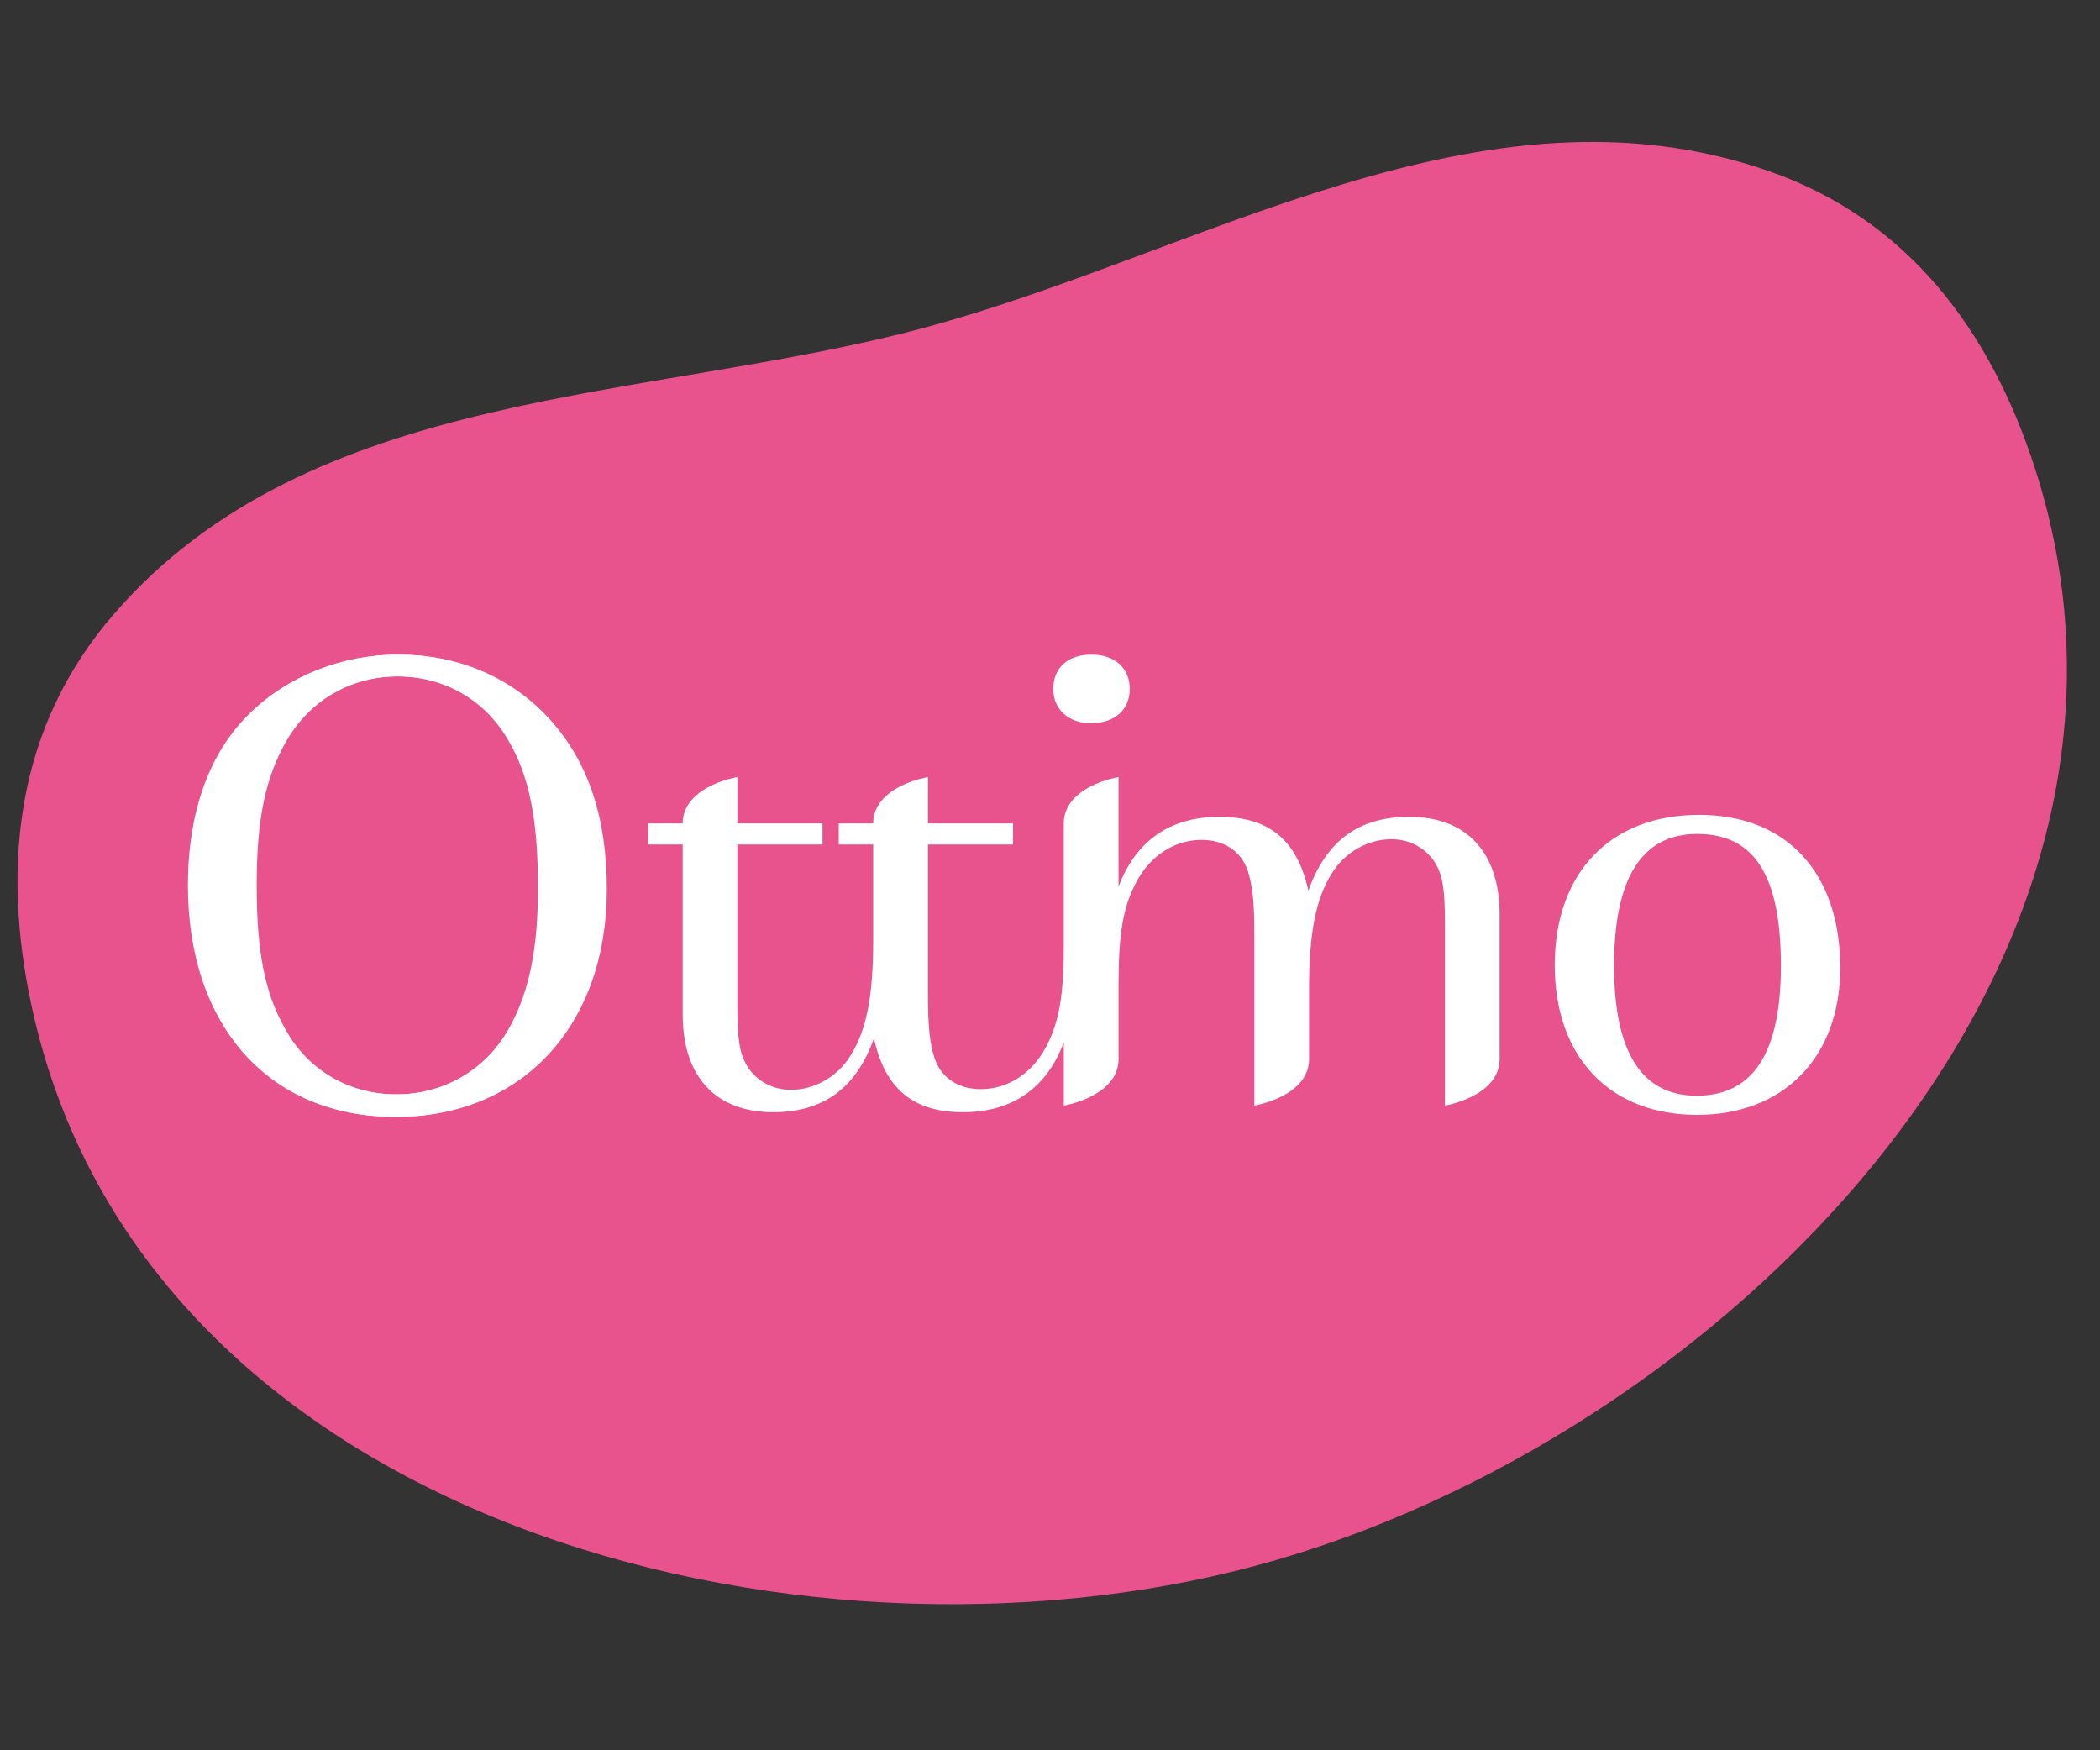
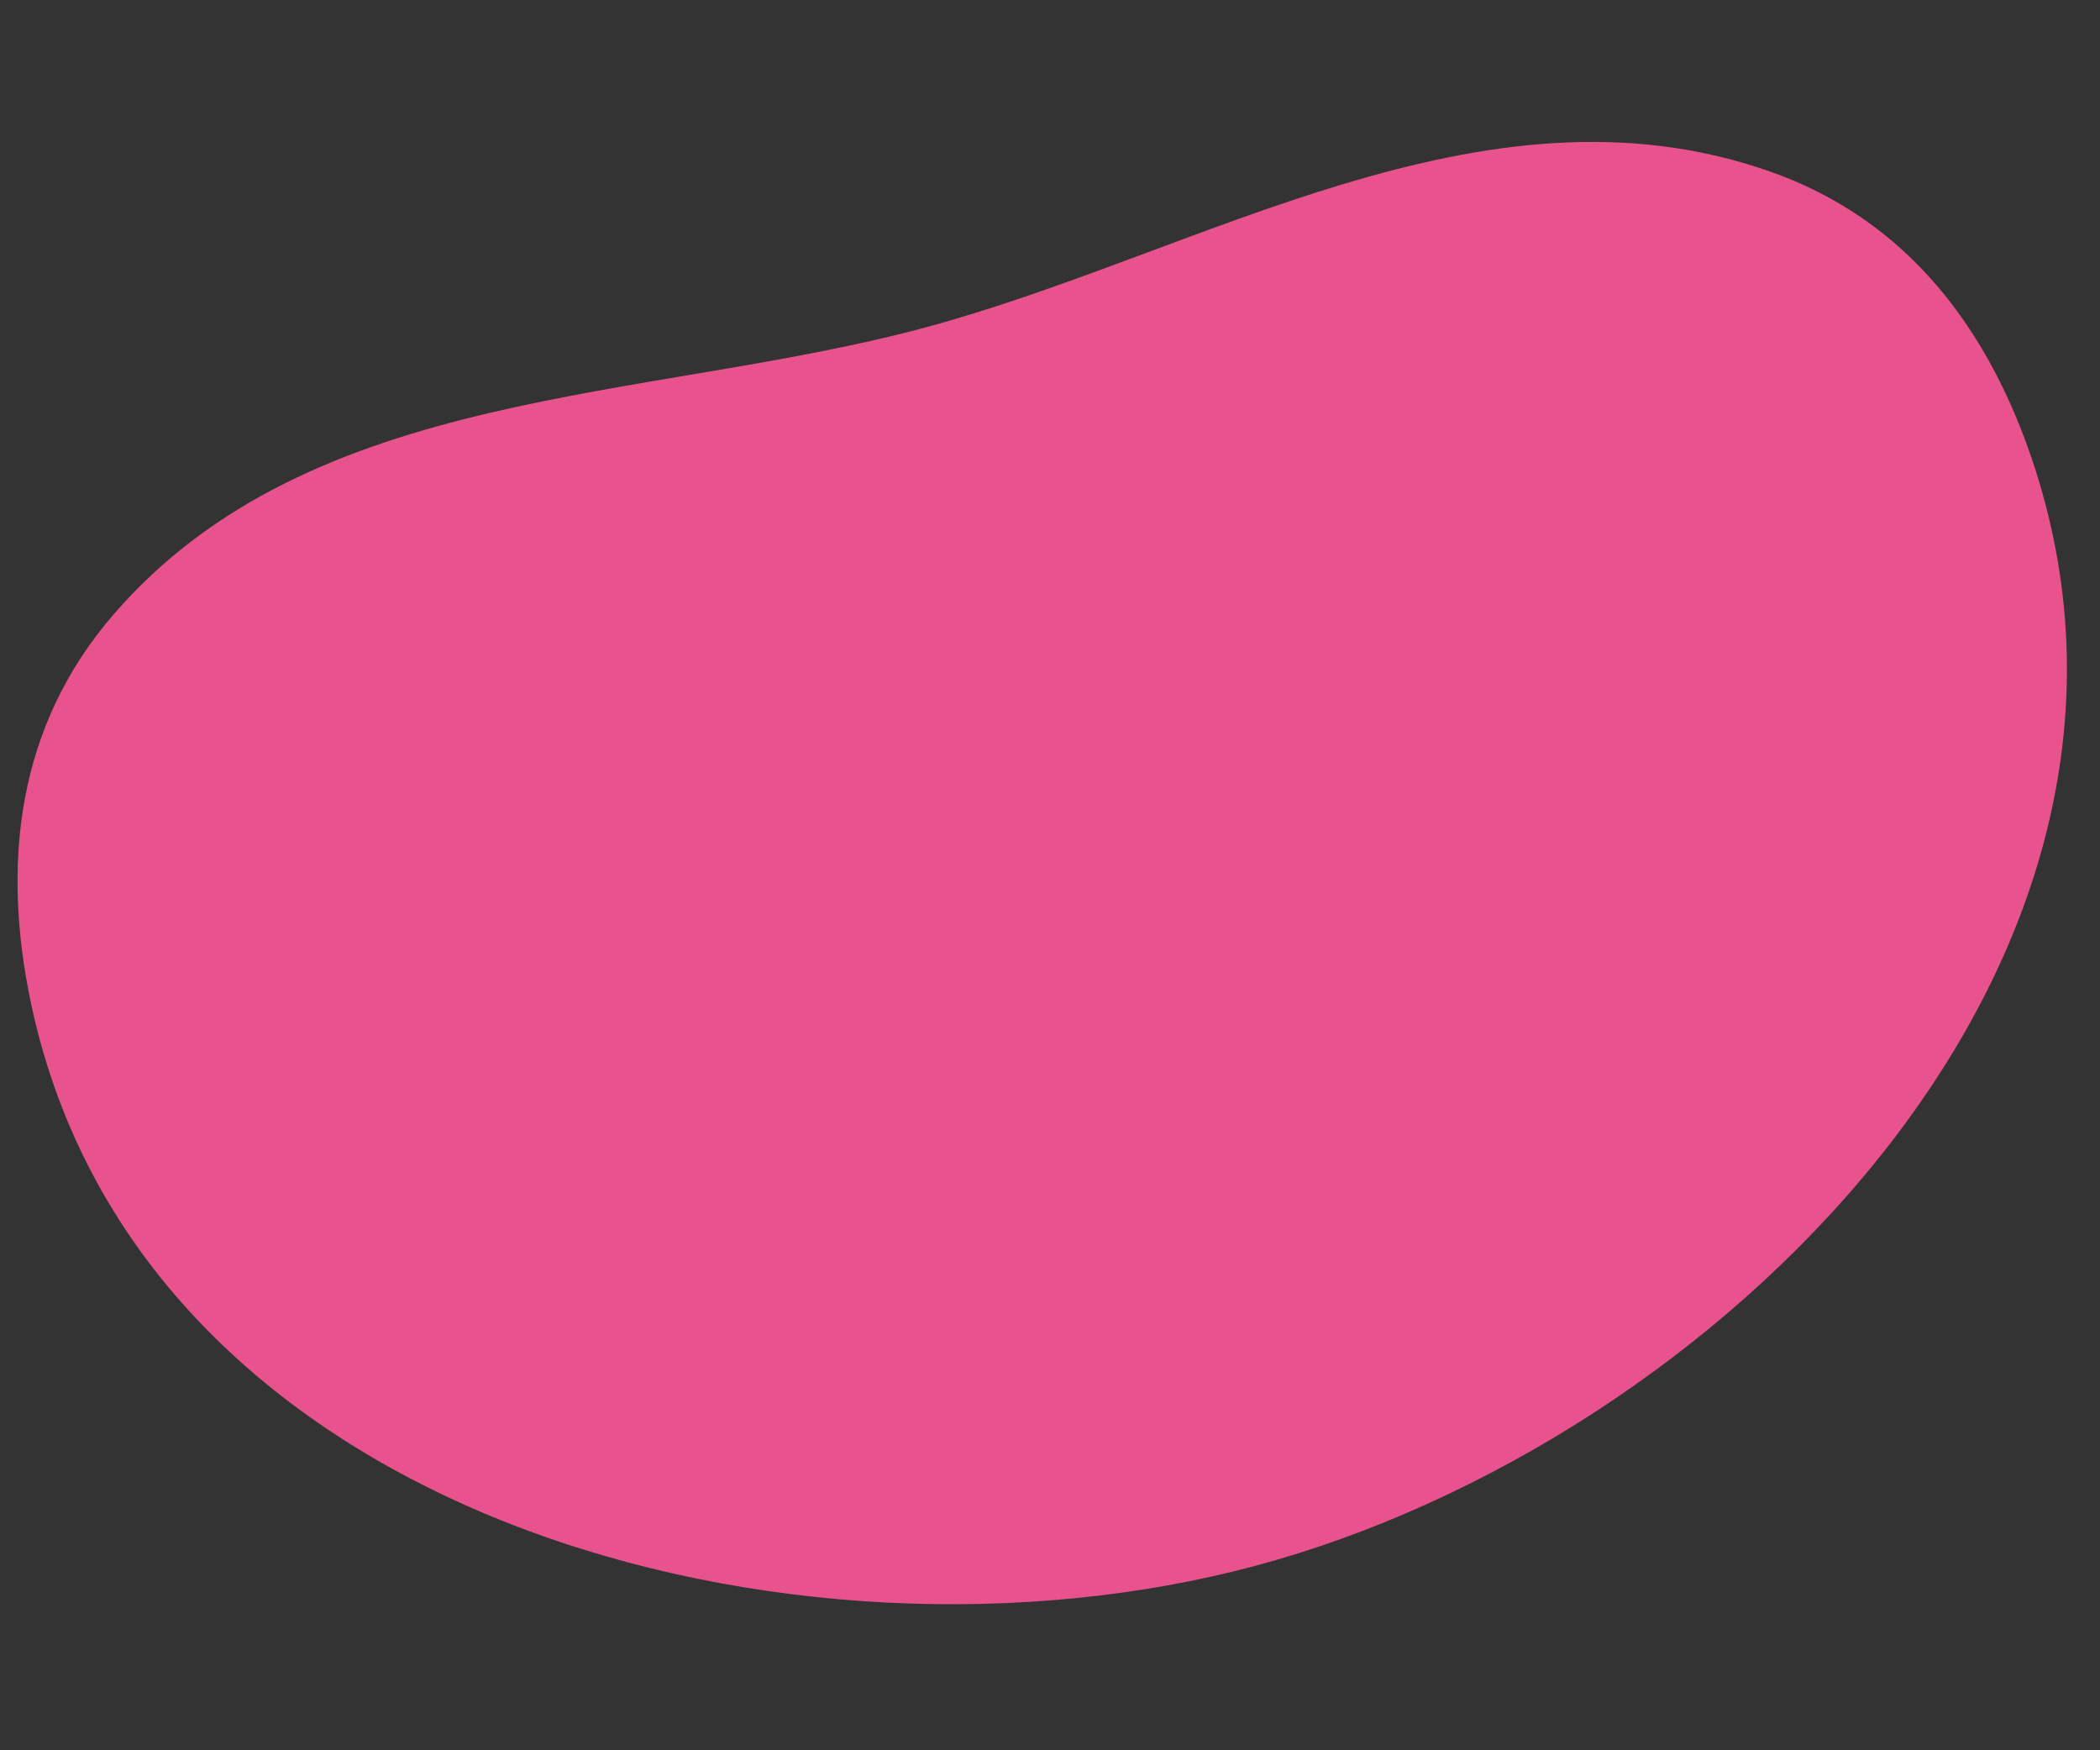
<svg xmlns="http://www.w3.org/2000/svg" width="180" height="150" xml:space="preserve">
  <rect width="100%" height="100%" fill="#333333" stroke="none" />
  <path fill="#E8528D" d="M174.429 40.142c-3.845-11.902-10.964-21.371-22.841-25.488-24.535-8.531-48.643 7.074-72.42 13.449-23.775 6.371-52.455 4.906-69.439 24.563C1.5 62.166.073 73.932 2.694 86.158c9.496 44.195 65.615 58.558 104.904 48.035 39.287-10.527 80.703-51.031 66.831-94.051" />
-   <path fill="#FFF" d="M96.834 59.041c0 1.805-1.297 2.938-3.332 2.938-1.924 0-3.221-1.188-3.221-2.938 0-1.808 1.24-2.941 3.277-2.941 1.979 0 3.276 1.132 3.276 2.941M157.736 82.943c0 7.625-4.805 12.602-12.264 12.602-7.521 0-12.209-4.976-12.209-12.829 0-7.91 4.749-12.882 12.377-12.882 7.516 0 12.096 4.972 12.096 13.109m-19.388-.168c0 7.398 2.377 11.129 7.068 11.129 4.859 0 7.232-3.671 7.232-11.129 0-7.746-2.264-11.305-7.176-11.305-4.747 0-7.124 3.789-7.124 11.305M120.793 70.002c-4.291 0-7.119 2.031-8.646 6.328-.957-4.352-3.385-6.328-7.629-6.328-4.283 0-7.191 2.113-8.645 5.992V66.588l-.787.188c-1.332.379-3.885 1.414-3.904 3.766v10.481c0 4.238-.396 6.613-1.527 8.707-1.184 2.254-3.275 3.613-5.592 3.613-1.92 0-3.393-.964-3.961-2.659-.396-1.239-.561-2.653-.561-5.25V72.373h7.289v-1.804h-7.289v-3.981l-.787.188c-1.336.379-3.908 1.418-3.908 3.793h-2.955v1.804h2.955v8.137c0 4.86-.564 7.801-1.977 10.004-1.127 1.812-3.107 2.887-5.084 2.887-1.639 0-3.107-.853-3.844-2.208-.562-1.02-.736-2.207-.736-4.969V72.373H70.498v-1.804h-7.289v-3.981l-.787.188c-1.332.379-3.904 1.418-3.904 3.793h-2.959v1.804h2.959v14.582c0 5.313 2.824 8.363 7.744 8.363 4.292 0 7.117-2.035 8.645-6.332.959 4.355 3.387 6.332 7.631 6.332 4.285 0 7.193-2.113 8.645-5.992v5.43s4.664-.781 4.691-3.958v-6.5c0-4.233.393-6.613 1.525-8.703 1.188-2.261 3.279-3.617 5.596-3.617 1.92 0 3.393.965 3.959 2.656.396 1.242.56 2.656.56 5.258v14.863h.004s4.664-.781 4.688-3.958v-5.992c0-4.855.568-7.801 1.98-10.004 1.129-1.809 3.107-2.879 5.084-2.879 1.641 0 3.109.848 3.844 2.203.564 1.02.736 2.203.736 4.973v15.656s4.66-.781 4.688-3.958V78.365c-.001-5.309-2.823-8.363-7.745-8.363M47.318 61.861c3.168 3.621 4.695 8.309 4.695 14.355 0 11.641-7.236 19.5-18.031 19.5-10.793 0-17.74-7.8-17.74-19.835 0-6.274 1.809-11.364 5.309-14.754 3.219-3.161 7.855-5.027 12.658-5.027 5.201 0 9.832 2.034 13.109 5.761m-22.771 1.641c-1.809 3.164-2.545 6.726-2.545 12.379 0 5.593.68 9.21 2.427 12.261 1.924 3.559 5.485 5.648 9.608 5.648 4.185 0 7.801-2.145 9.781-5.762 1.691-3.051 2.428-6.781 2.428-11.926 0-5.82-.736-9.605-2.545-12.656-1.979-3.449-5.479-5.481-9.547-5.481-4.068.001-7.576 2.033-9.607 5.537" />
-   <path fill="#FFF" d="M47.184 61.861c3.168 3.621 4.697 8.309 4.697 14.355 0 11.641-7.236 19.5-18.034 19.5-10.791 0-17.74-7.8-17.74-19.835 0-6.274 1.809-11.364 5.309-14.754 3.221-3.161 7.855-5.027 12.66-5.027 5.199 0 9.832 2.034 13.108 5.761m-22.772 1.641c-1.809 3.164-2.543 6.726-2.543 12.379 0 5.593.68 9.21 2.428 12.261 1.923 3.559 5.484 5.648 9.607 5.648 4.184 0 7.801-2.145 9.779-5.762 1.693-3.051 2.43-6.781 2.43-11.926 0-5.82-.736-9.605-2.545-12.656-1.98-3.449-5.48-5.481-9.549-5.481-4.066.001-7.576 2.033-9.607 5.537" />
</svg>